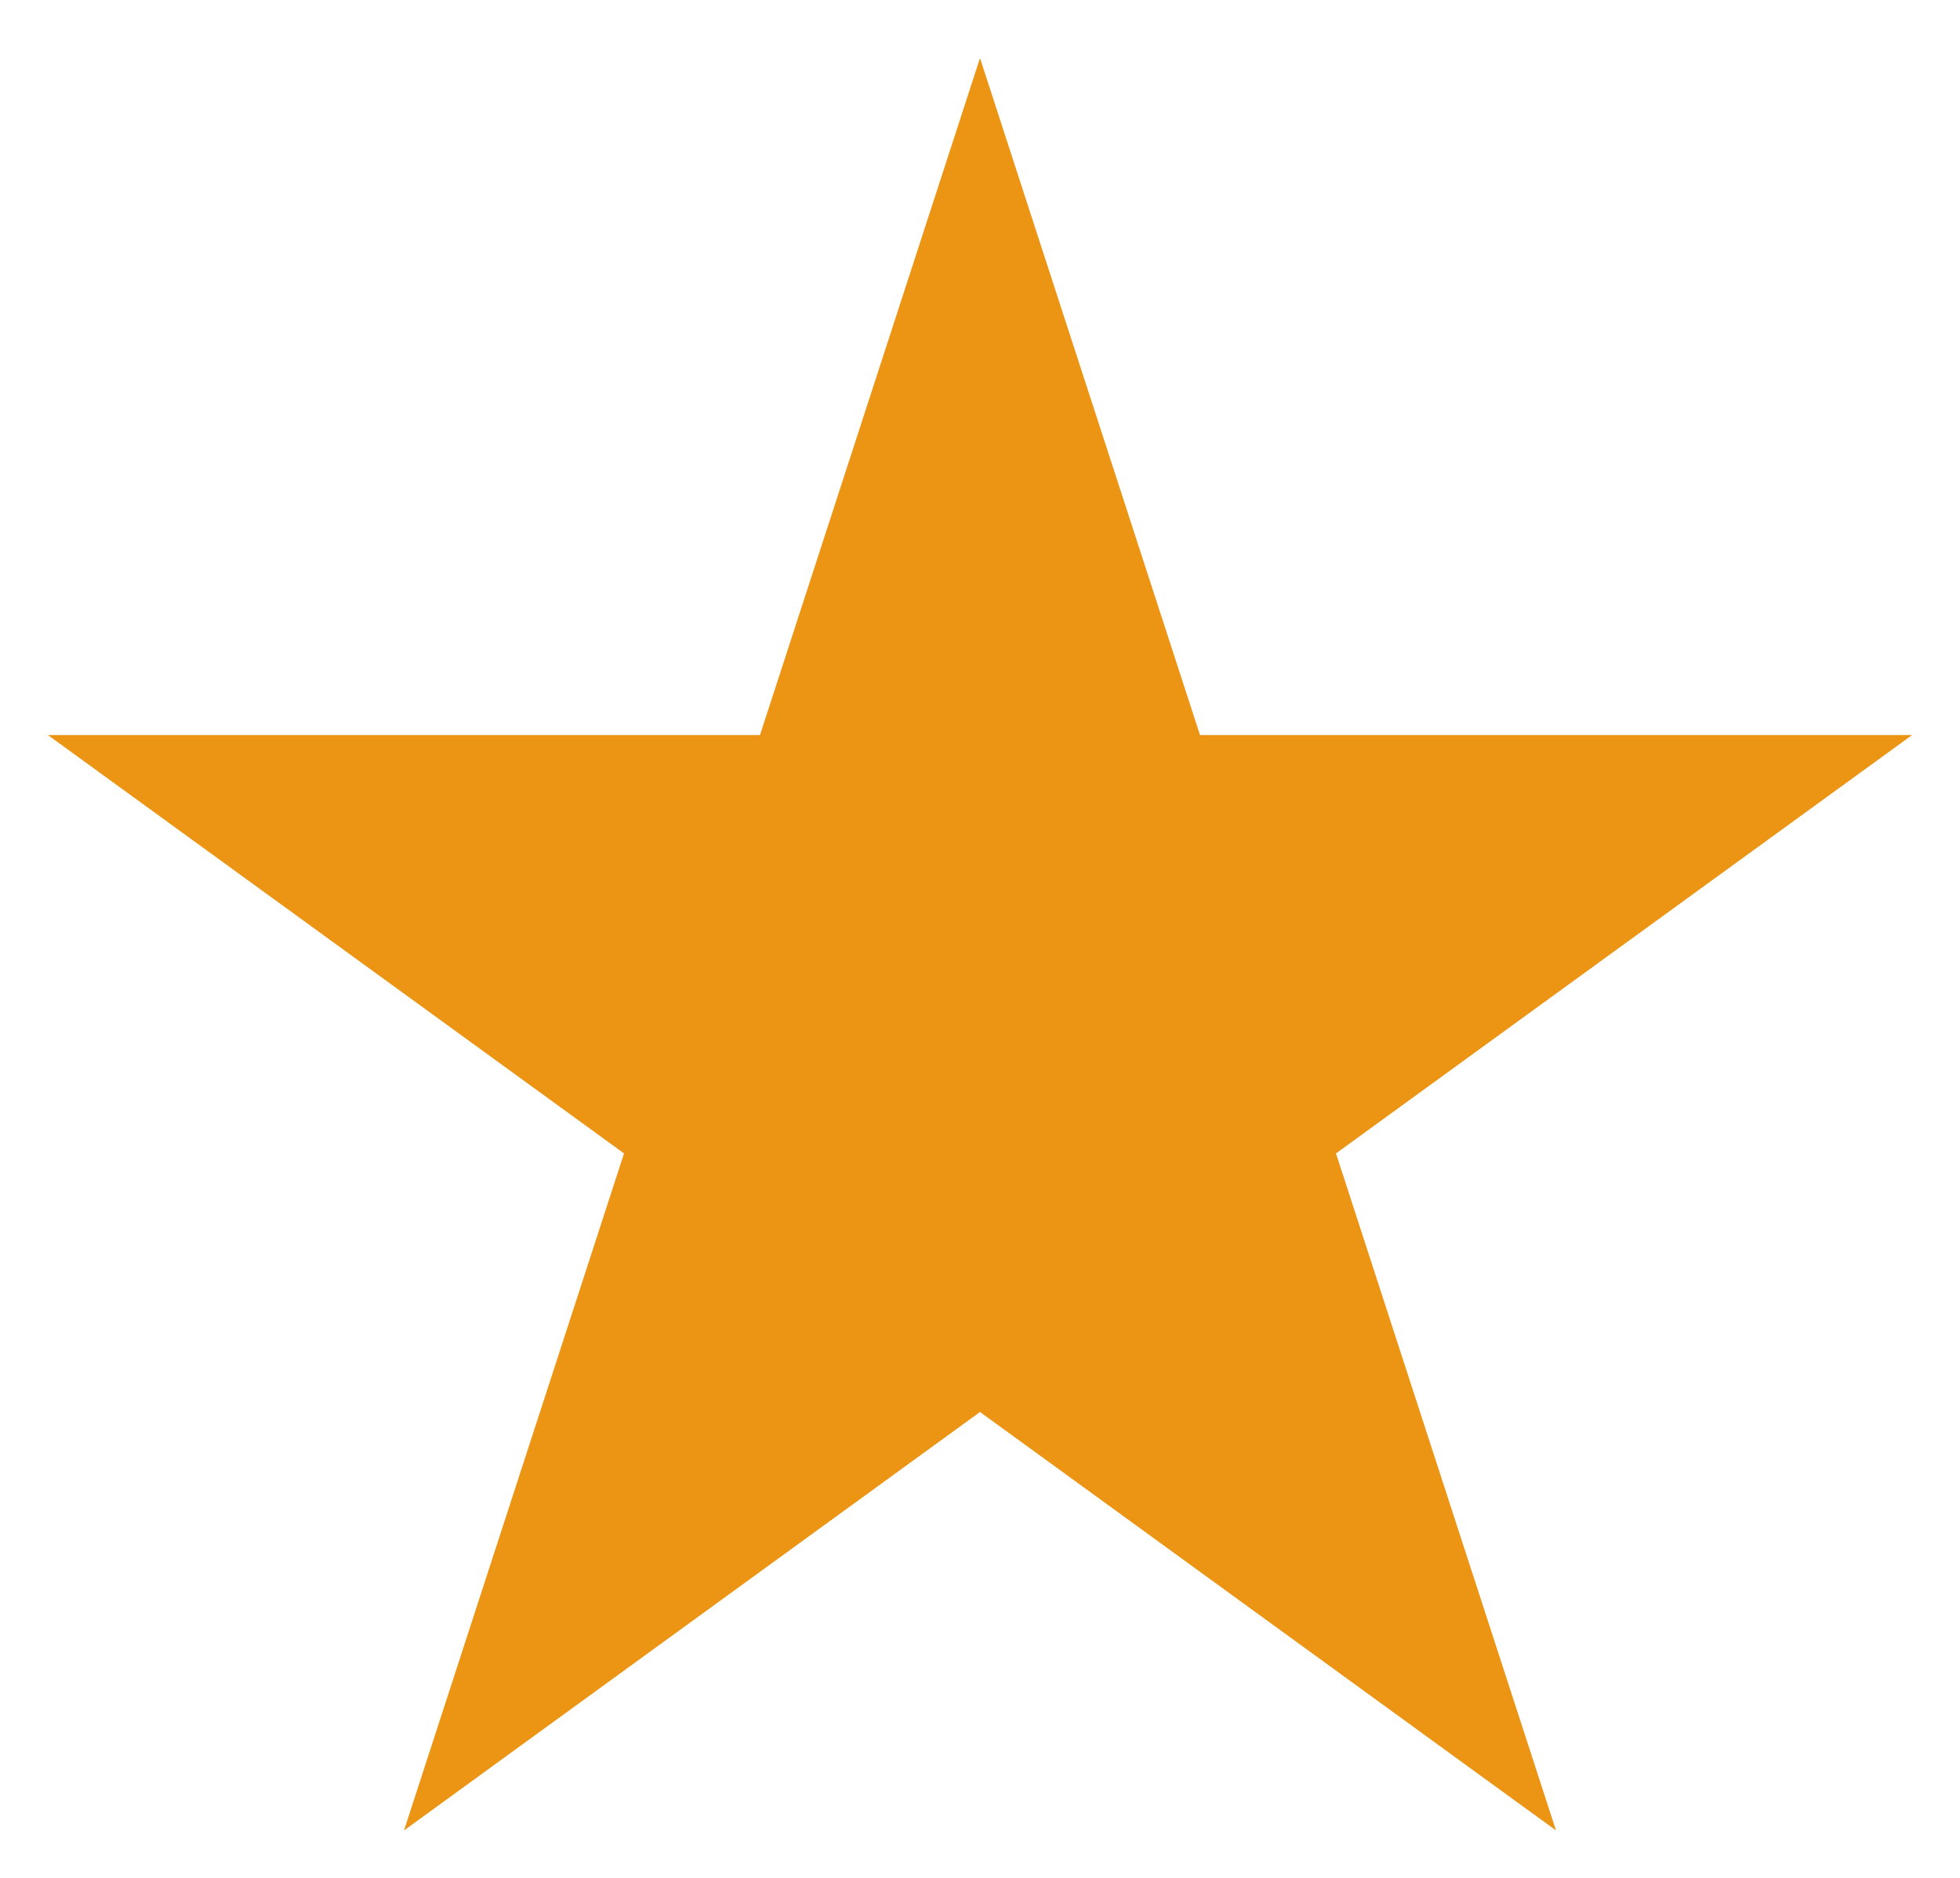
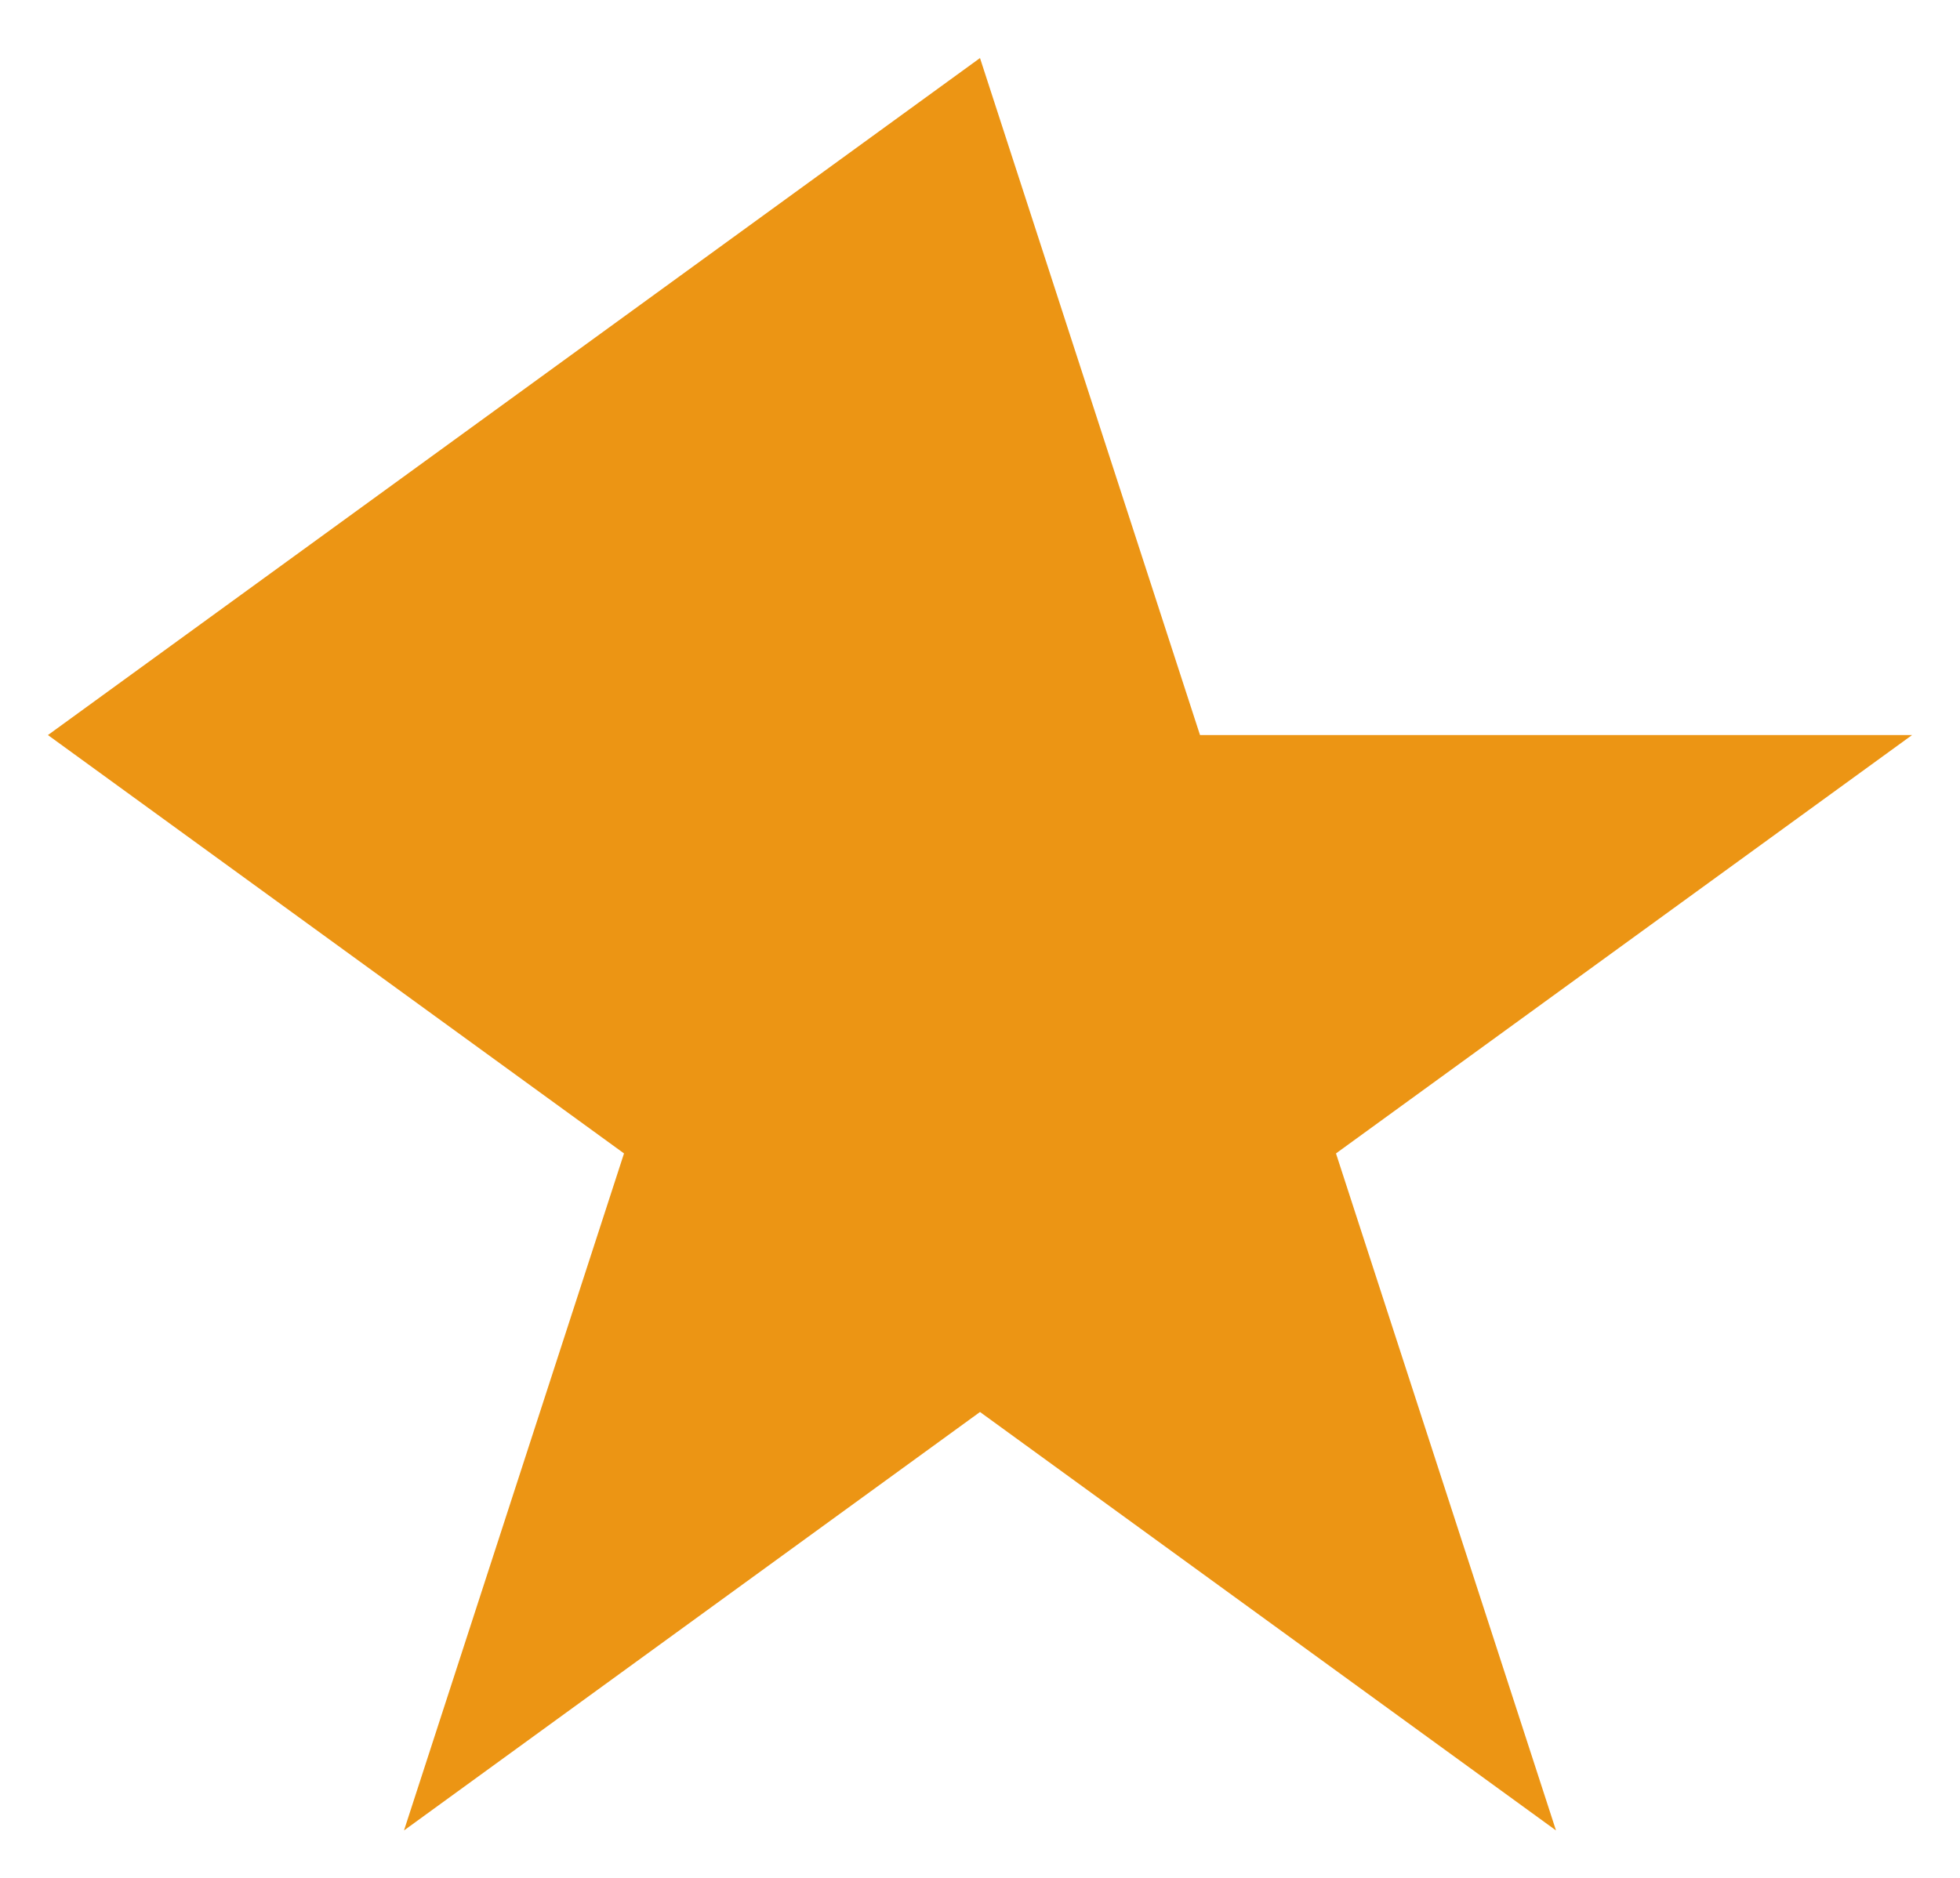
<svg xmlns="http://www.w3.org/2000/svg" width="24" height="23" viewBox="0 0 24 23" fill="none">
-   <path d="M12 0.711L14.694 9.003H23.413L16.359 14.127L19.053 22.419L12 17.294L4.947 22.419L7.641 14.127L0.587 9.003H9.306L12 0.711Z" fill="#EC9514" />
+   <path d="M12 0.711L14.694 9.003H23.413L16.359 14.127L19.053 22.419L12 17.294L4.947 22.419L7.641 14.127L0.587 9.003L12 0.711Z" fill="#EC9514" />
</svg>